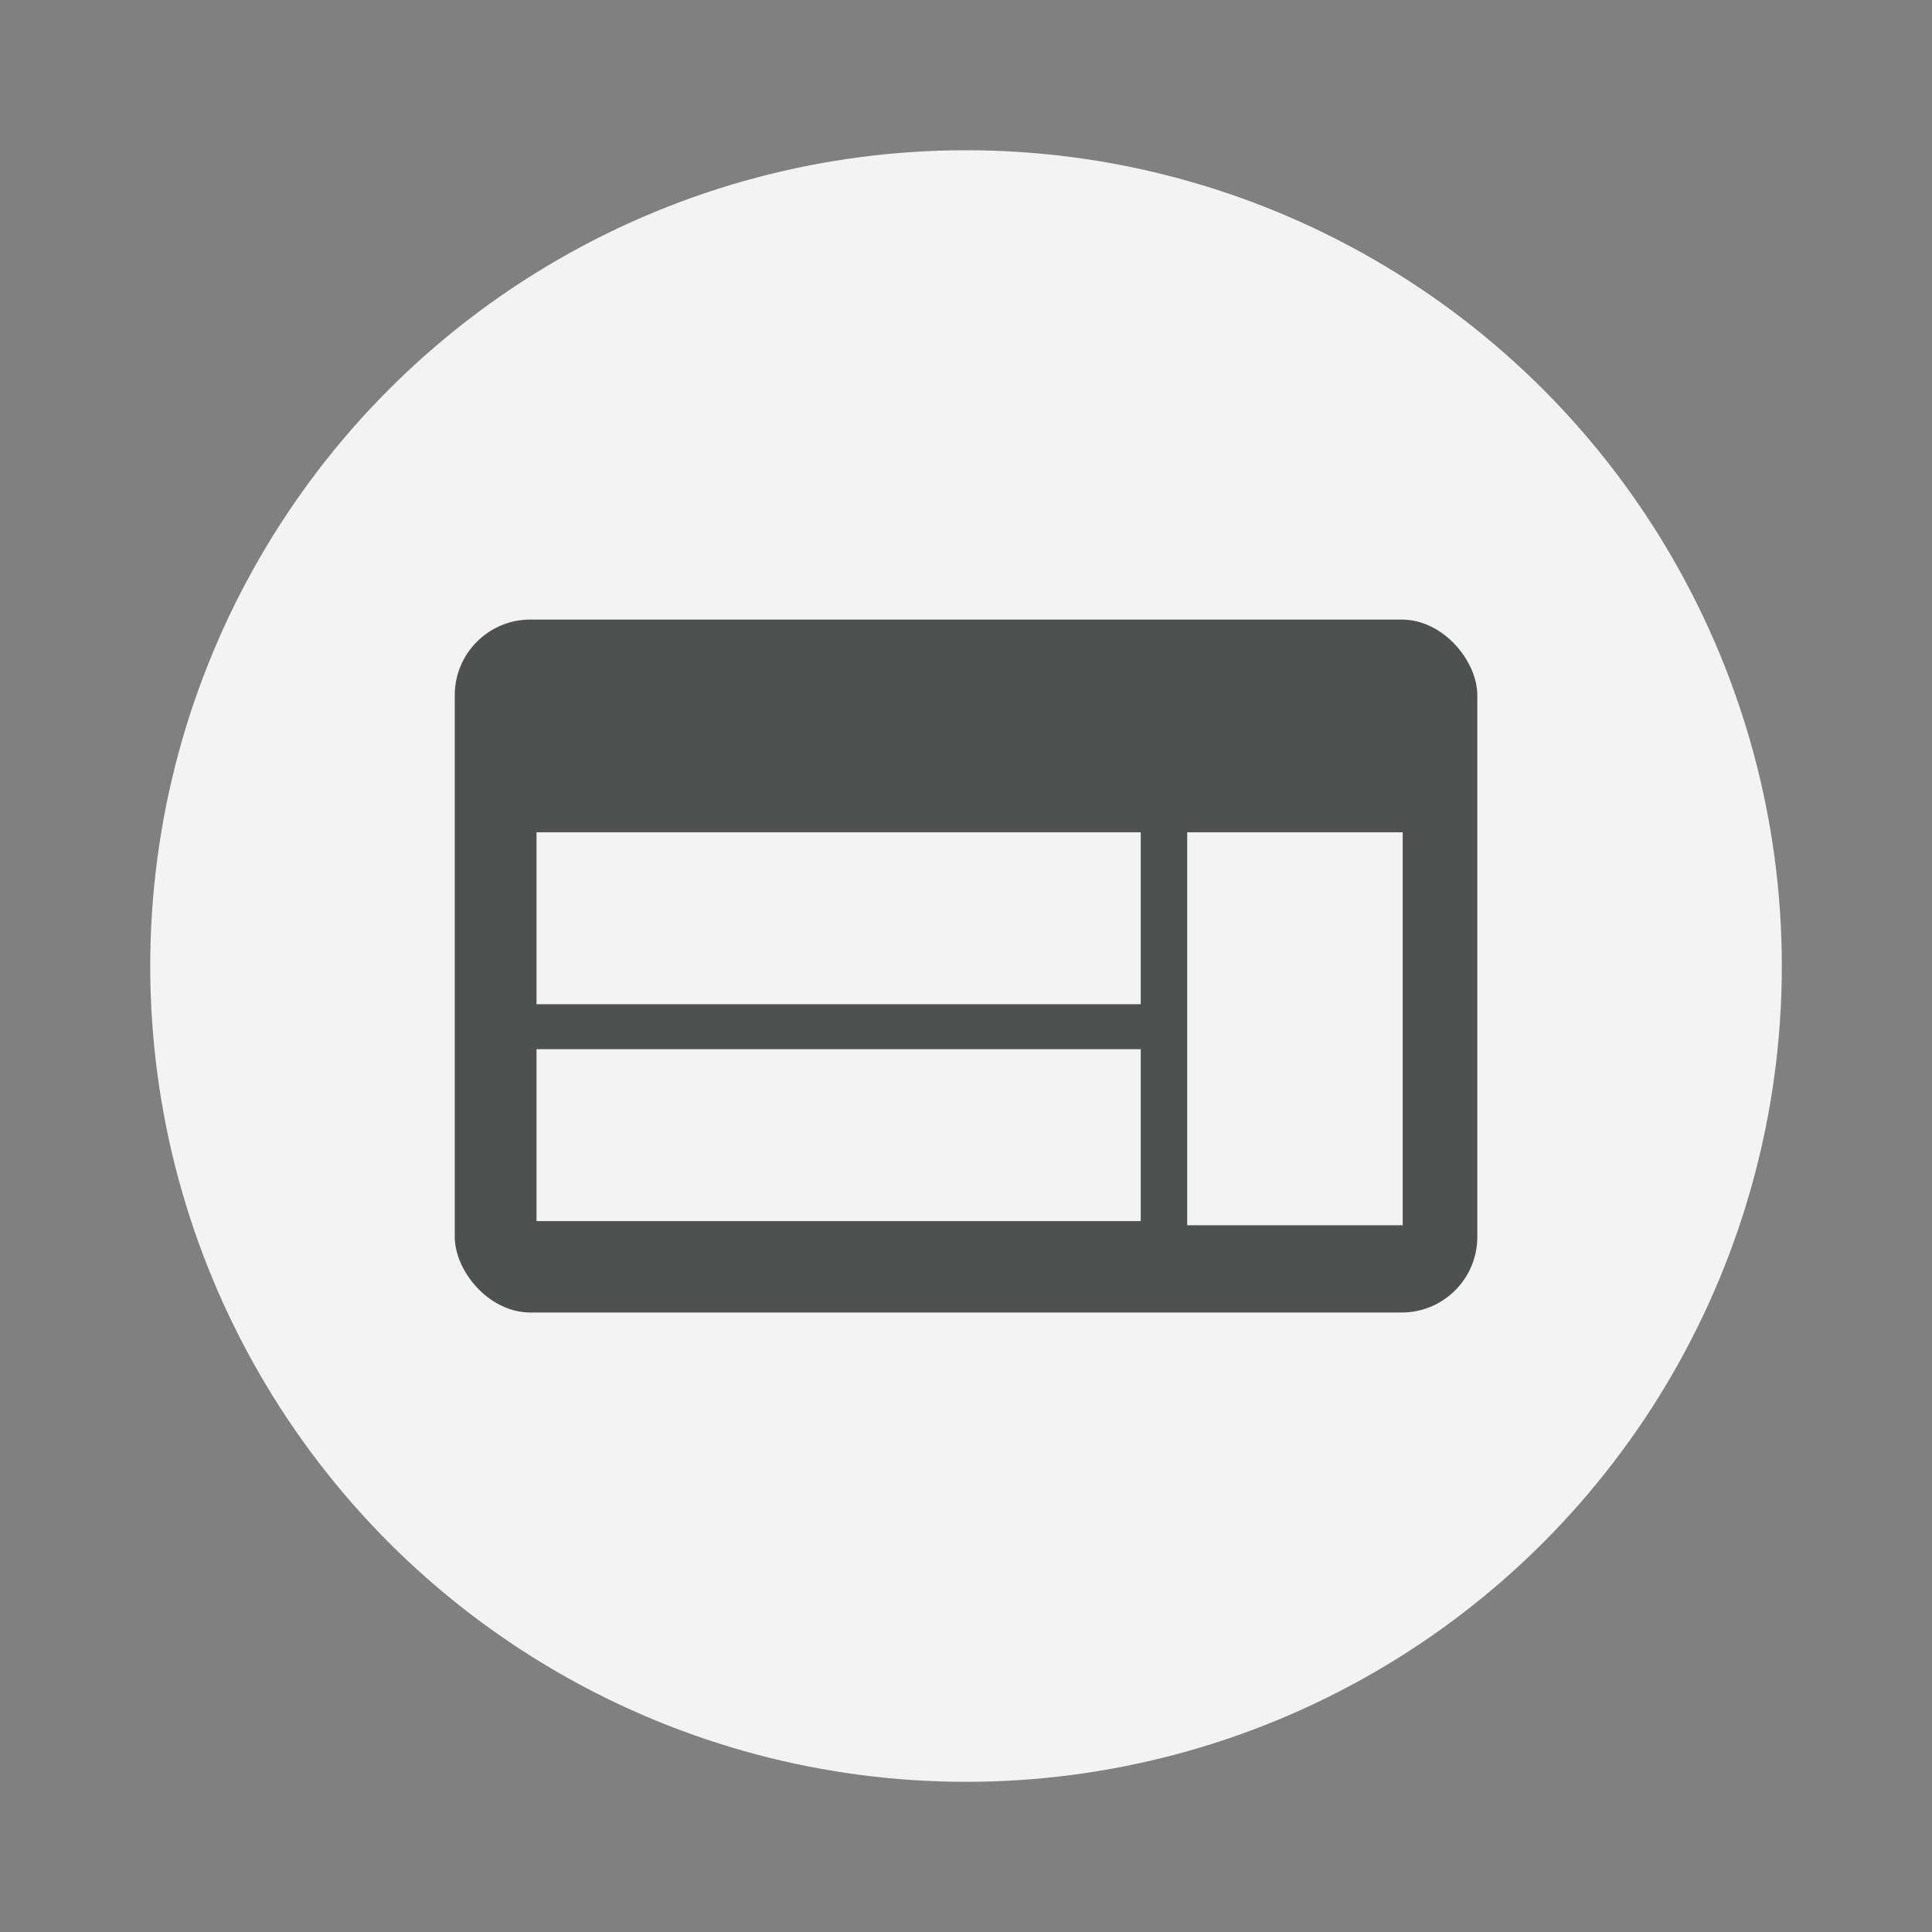
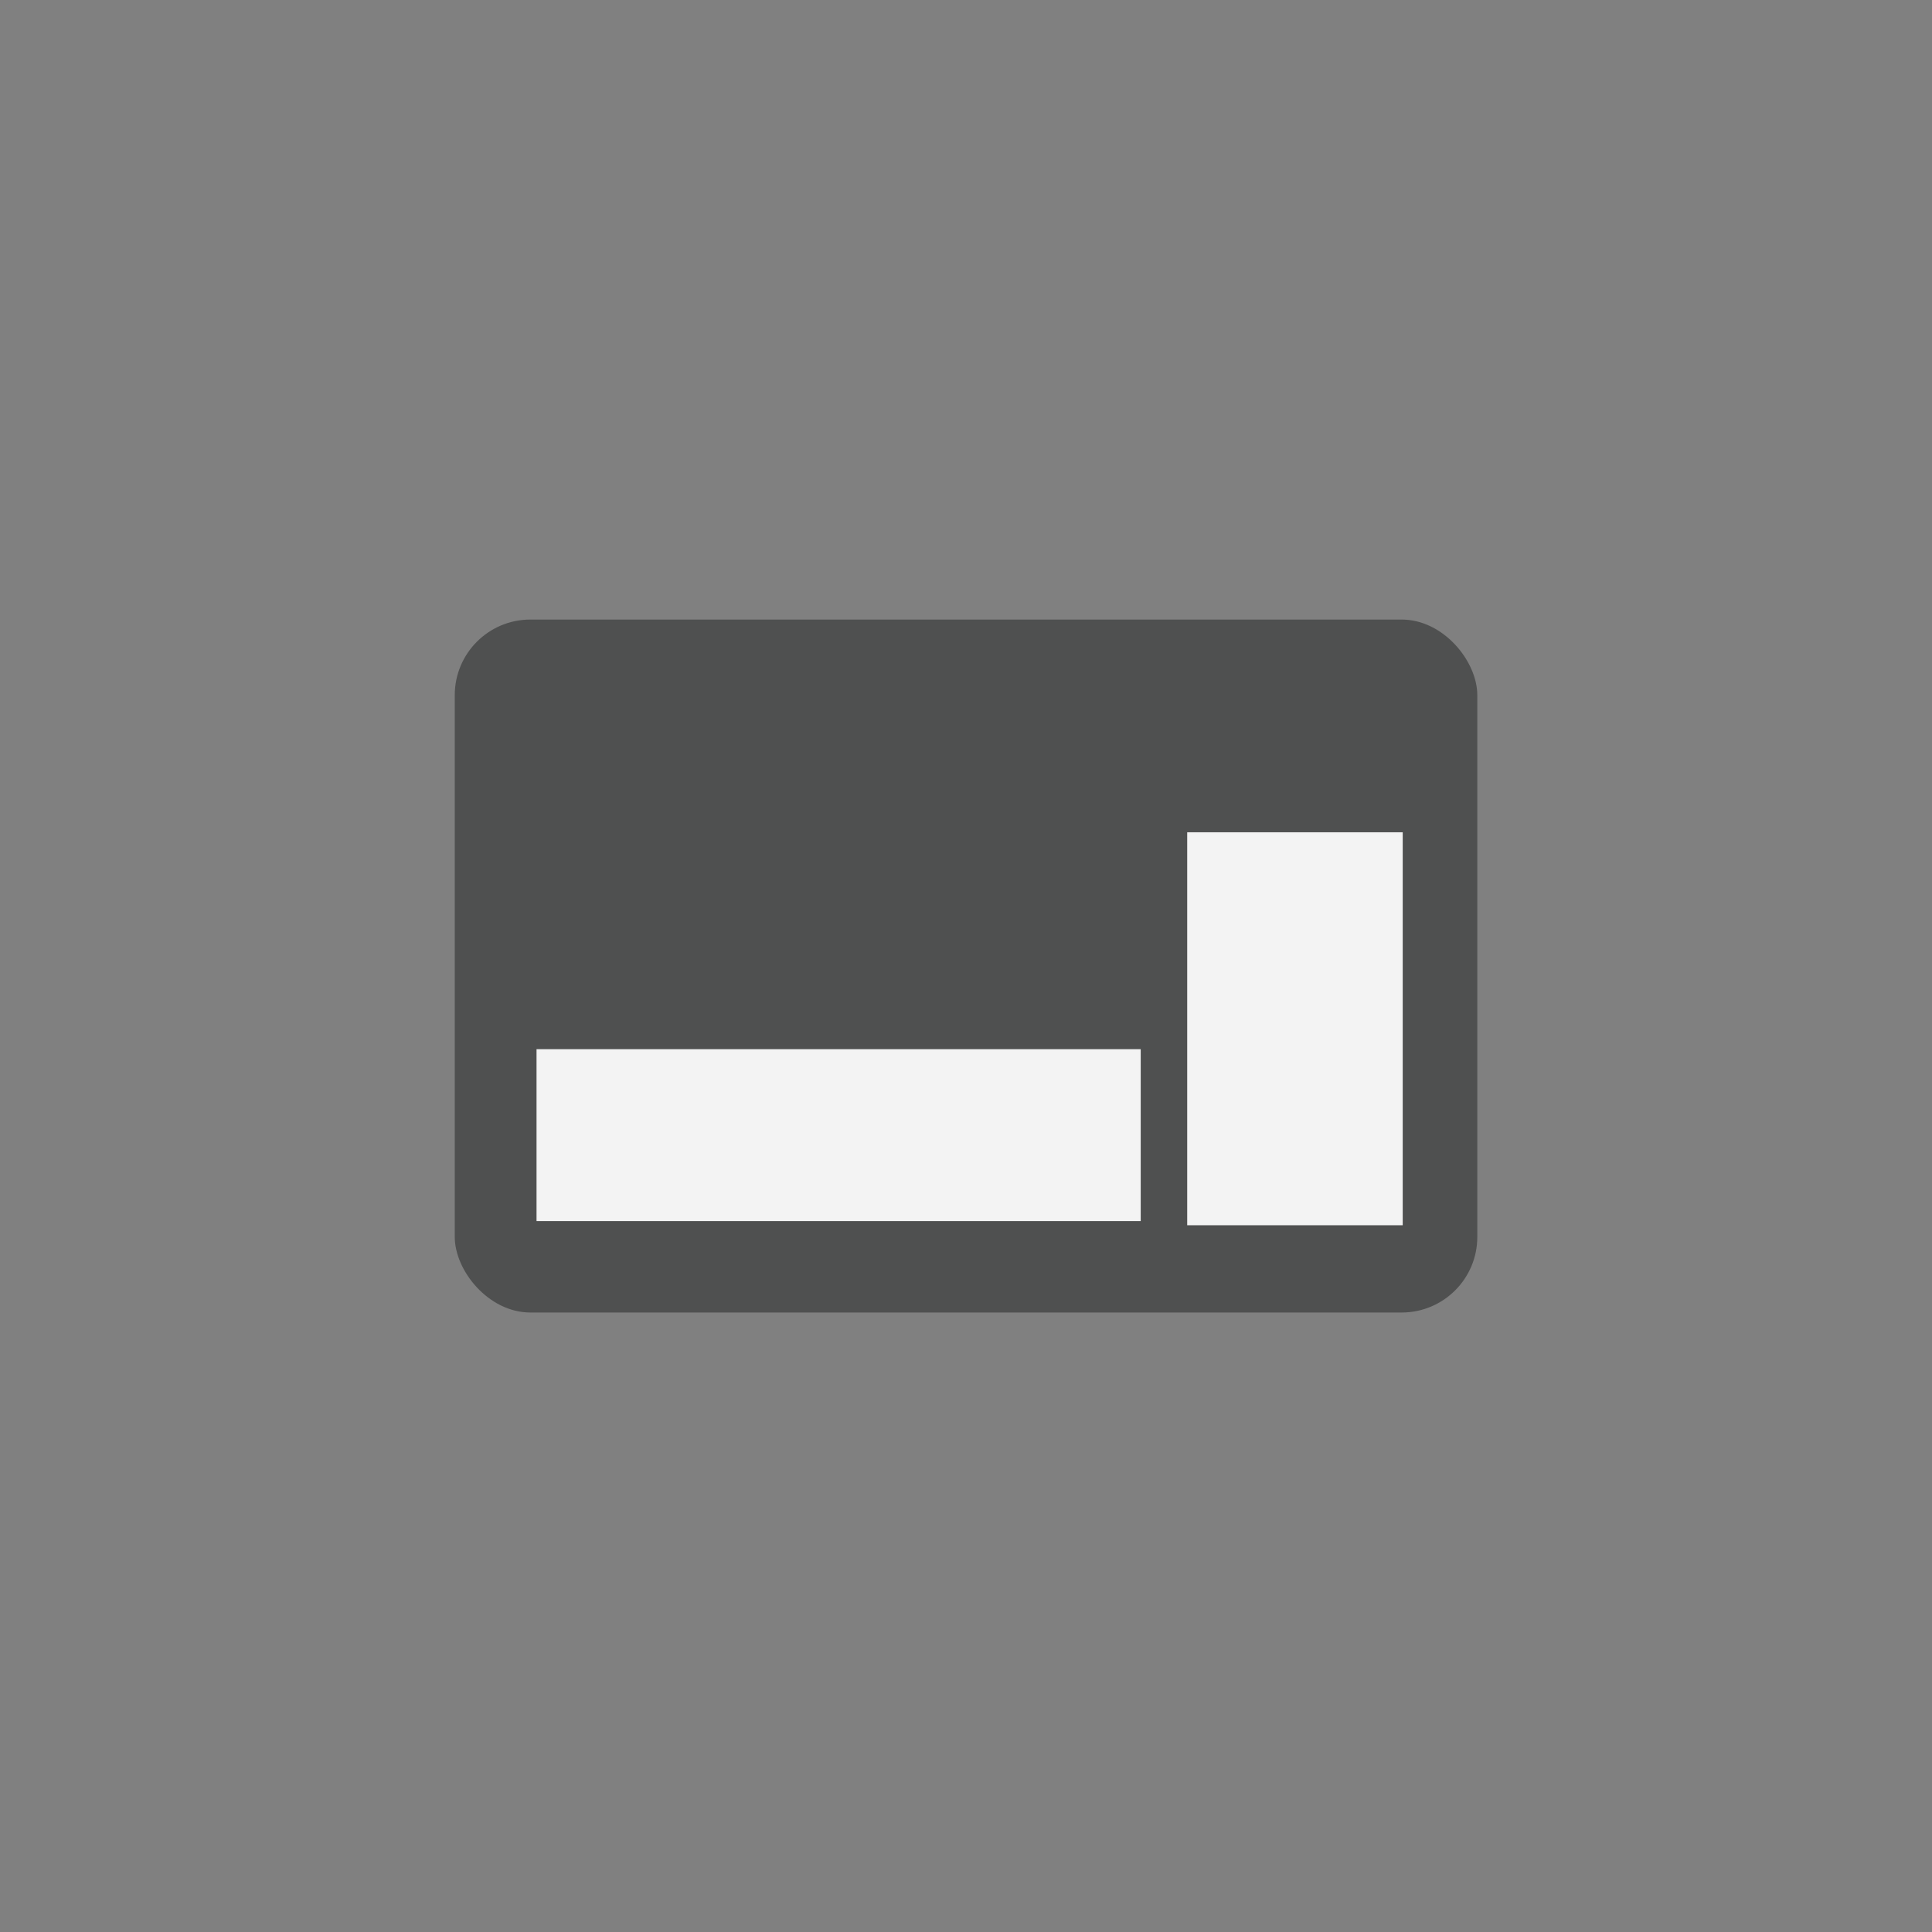
<svg xmlns="http://www.w3.org/2000/svg" id="Capa_1" data-name="Capa 1" viewBox="0 0 306.69 306.69">
  <rect x="0" y="0" width="306.69" height="306.69" fill="#808080" stroke="none" />
  <defs>
    <style>.cls-1{fill:#f3f3f3;}.cls-2{fill:#4f5050;}</style>
  </defs>
  <title>Display</title>
-   <circle class="cls-1" cx="153.35" cy="153.35" r="129.5" />
  <rect class="cls-2" x="72.19" y="98.35" width="162.32" height="110" rx="12" ry="12" />
  <rect class="cls-1" x="188.46" y="132.12" width="34.21" height="62.38" />
-   <rect class="cls-1" x="85.17" y="132.12" width="95.91" height="27.29" />
  <rect class="cls-1" x="85.17" y="166.55" width="95.91" height="27.29" />
</svg>